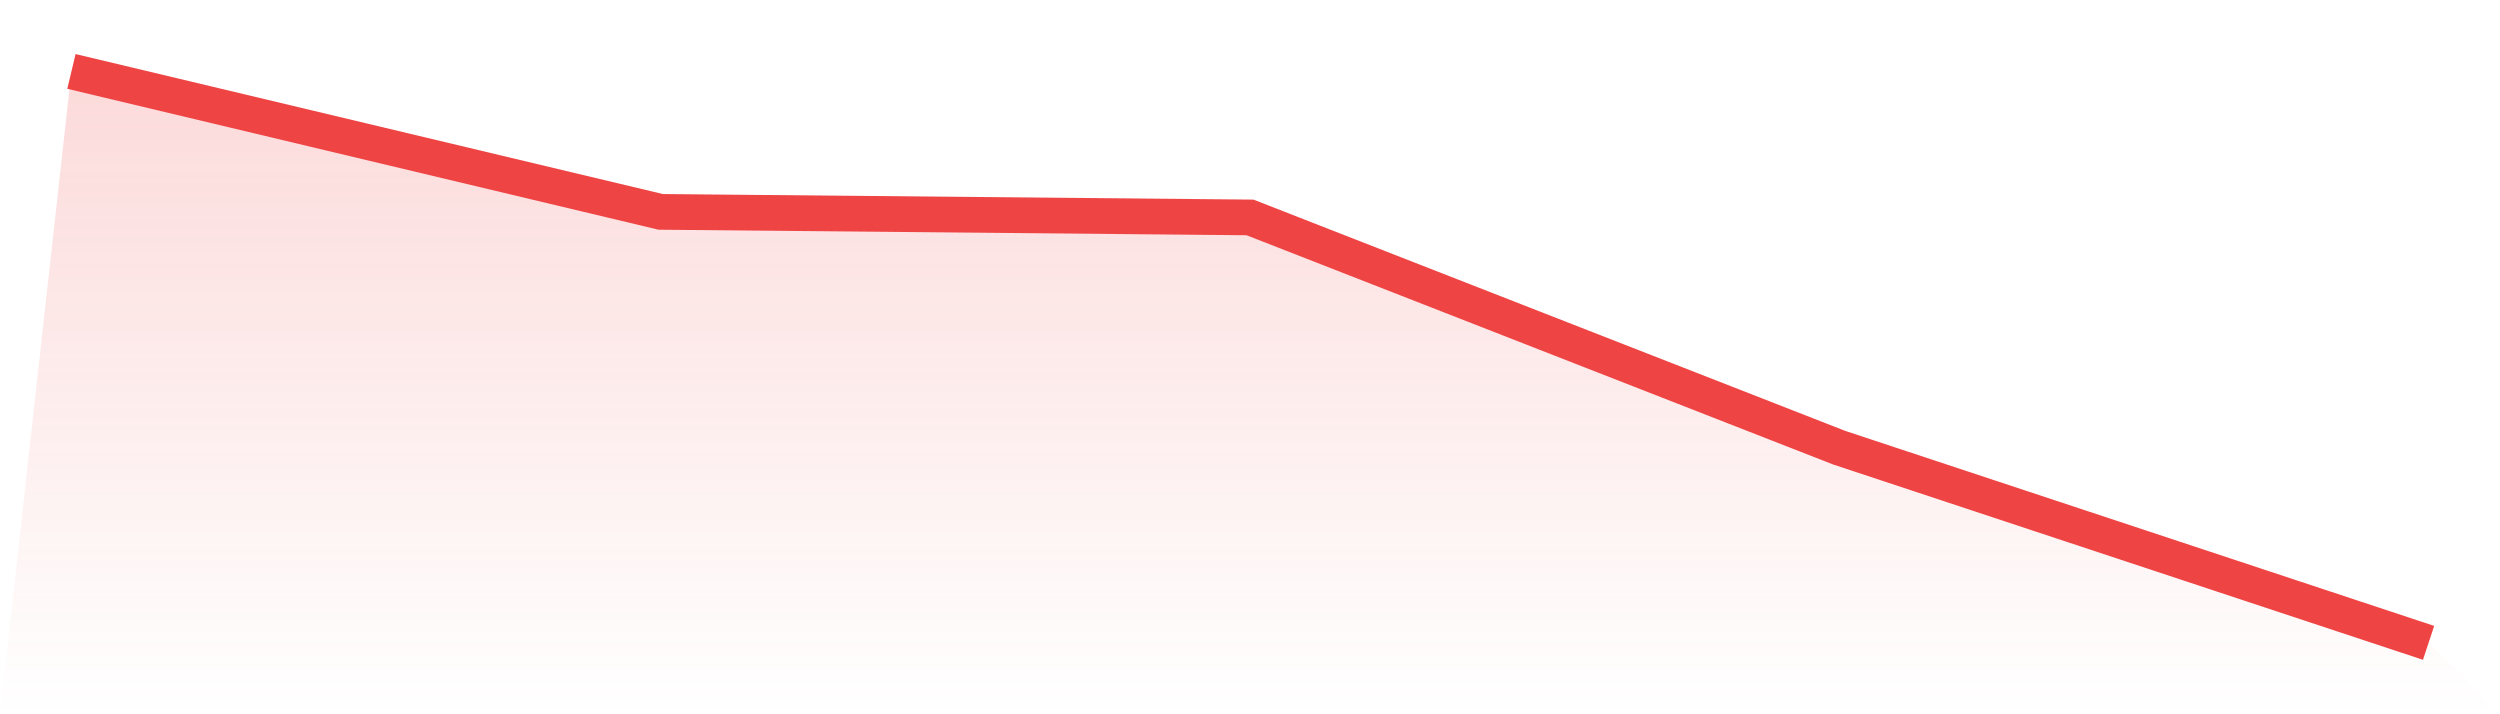
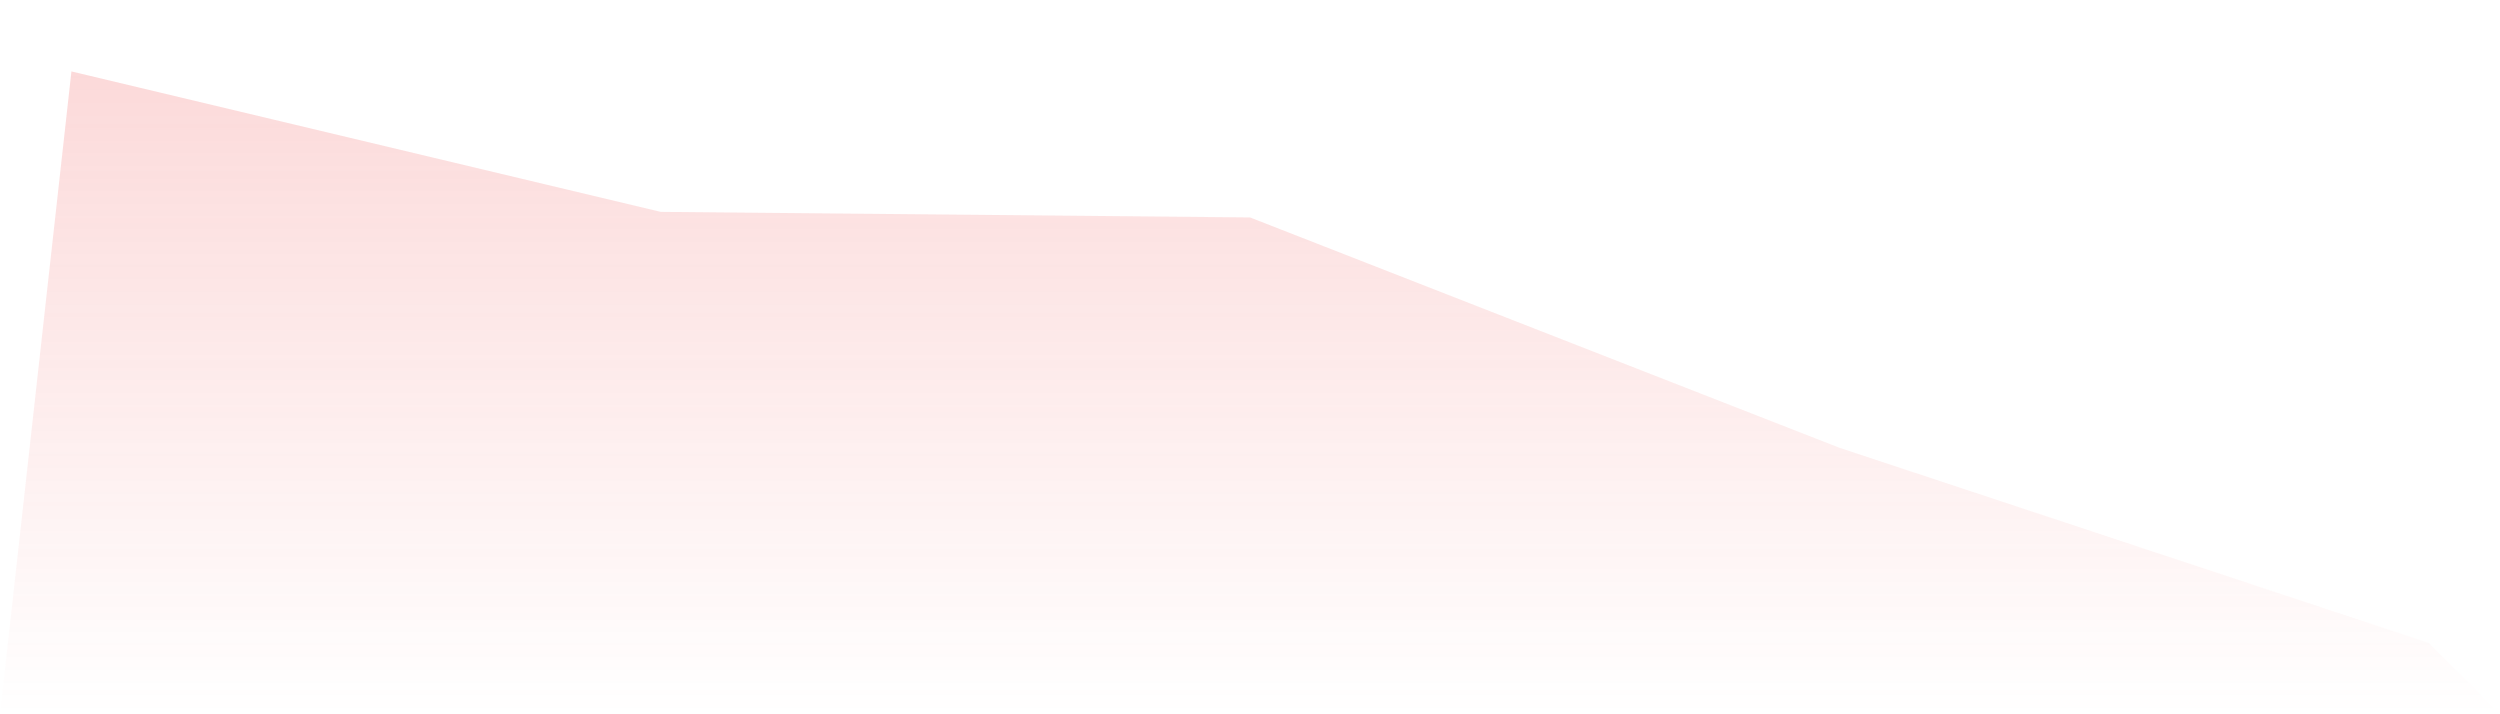
<svg xmlns="http://www.w3.org/2000/svg" viewBox="0 0 140 40">
  <defs>
    <linearGradient id="gradient" x1="0" x2="0" y1="0" y2="1">
      <stop offset="0%" stop-color="#ef4444" stop-opacity="0.2" />
      <stop offset="100%" stop-color="#ef4444" stop-opacity="0" />
    </linearGradient>
  </defs>
  <path d="M4,4 L4,4 L37,11.865 L70,12.176 L103,25.073 L136,36 L140,40 L0,40 z" fill="url(#gradient)" />
-   <path d="M4,4 L4,4 L37,11.865 L70,12.176 L103,25.073 L136,36" fill="none" stroke="#ef4444" stroke-width="2" />
</svg>